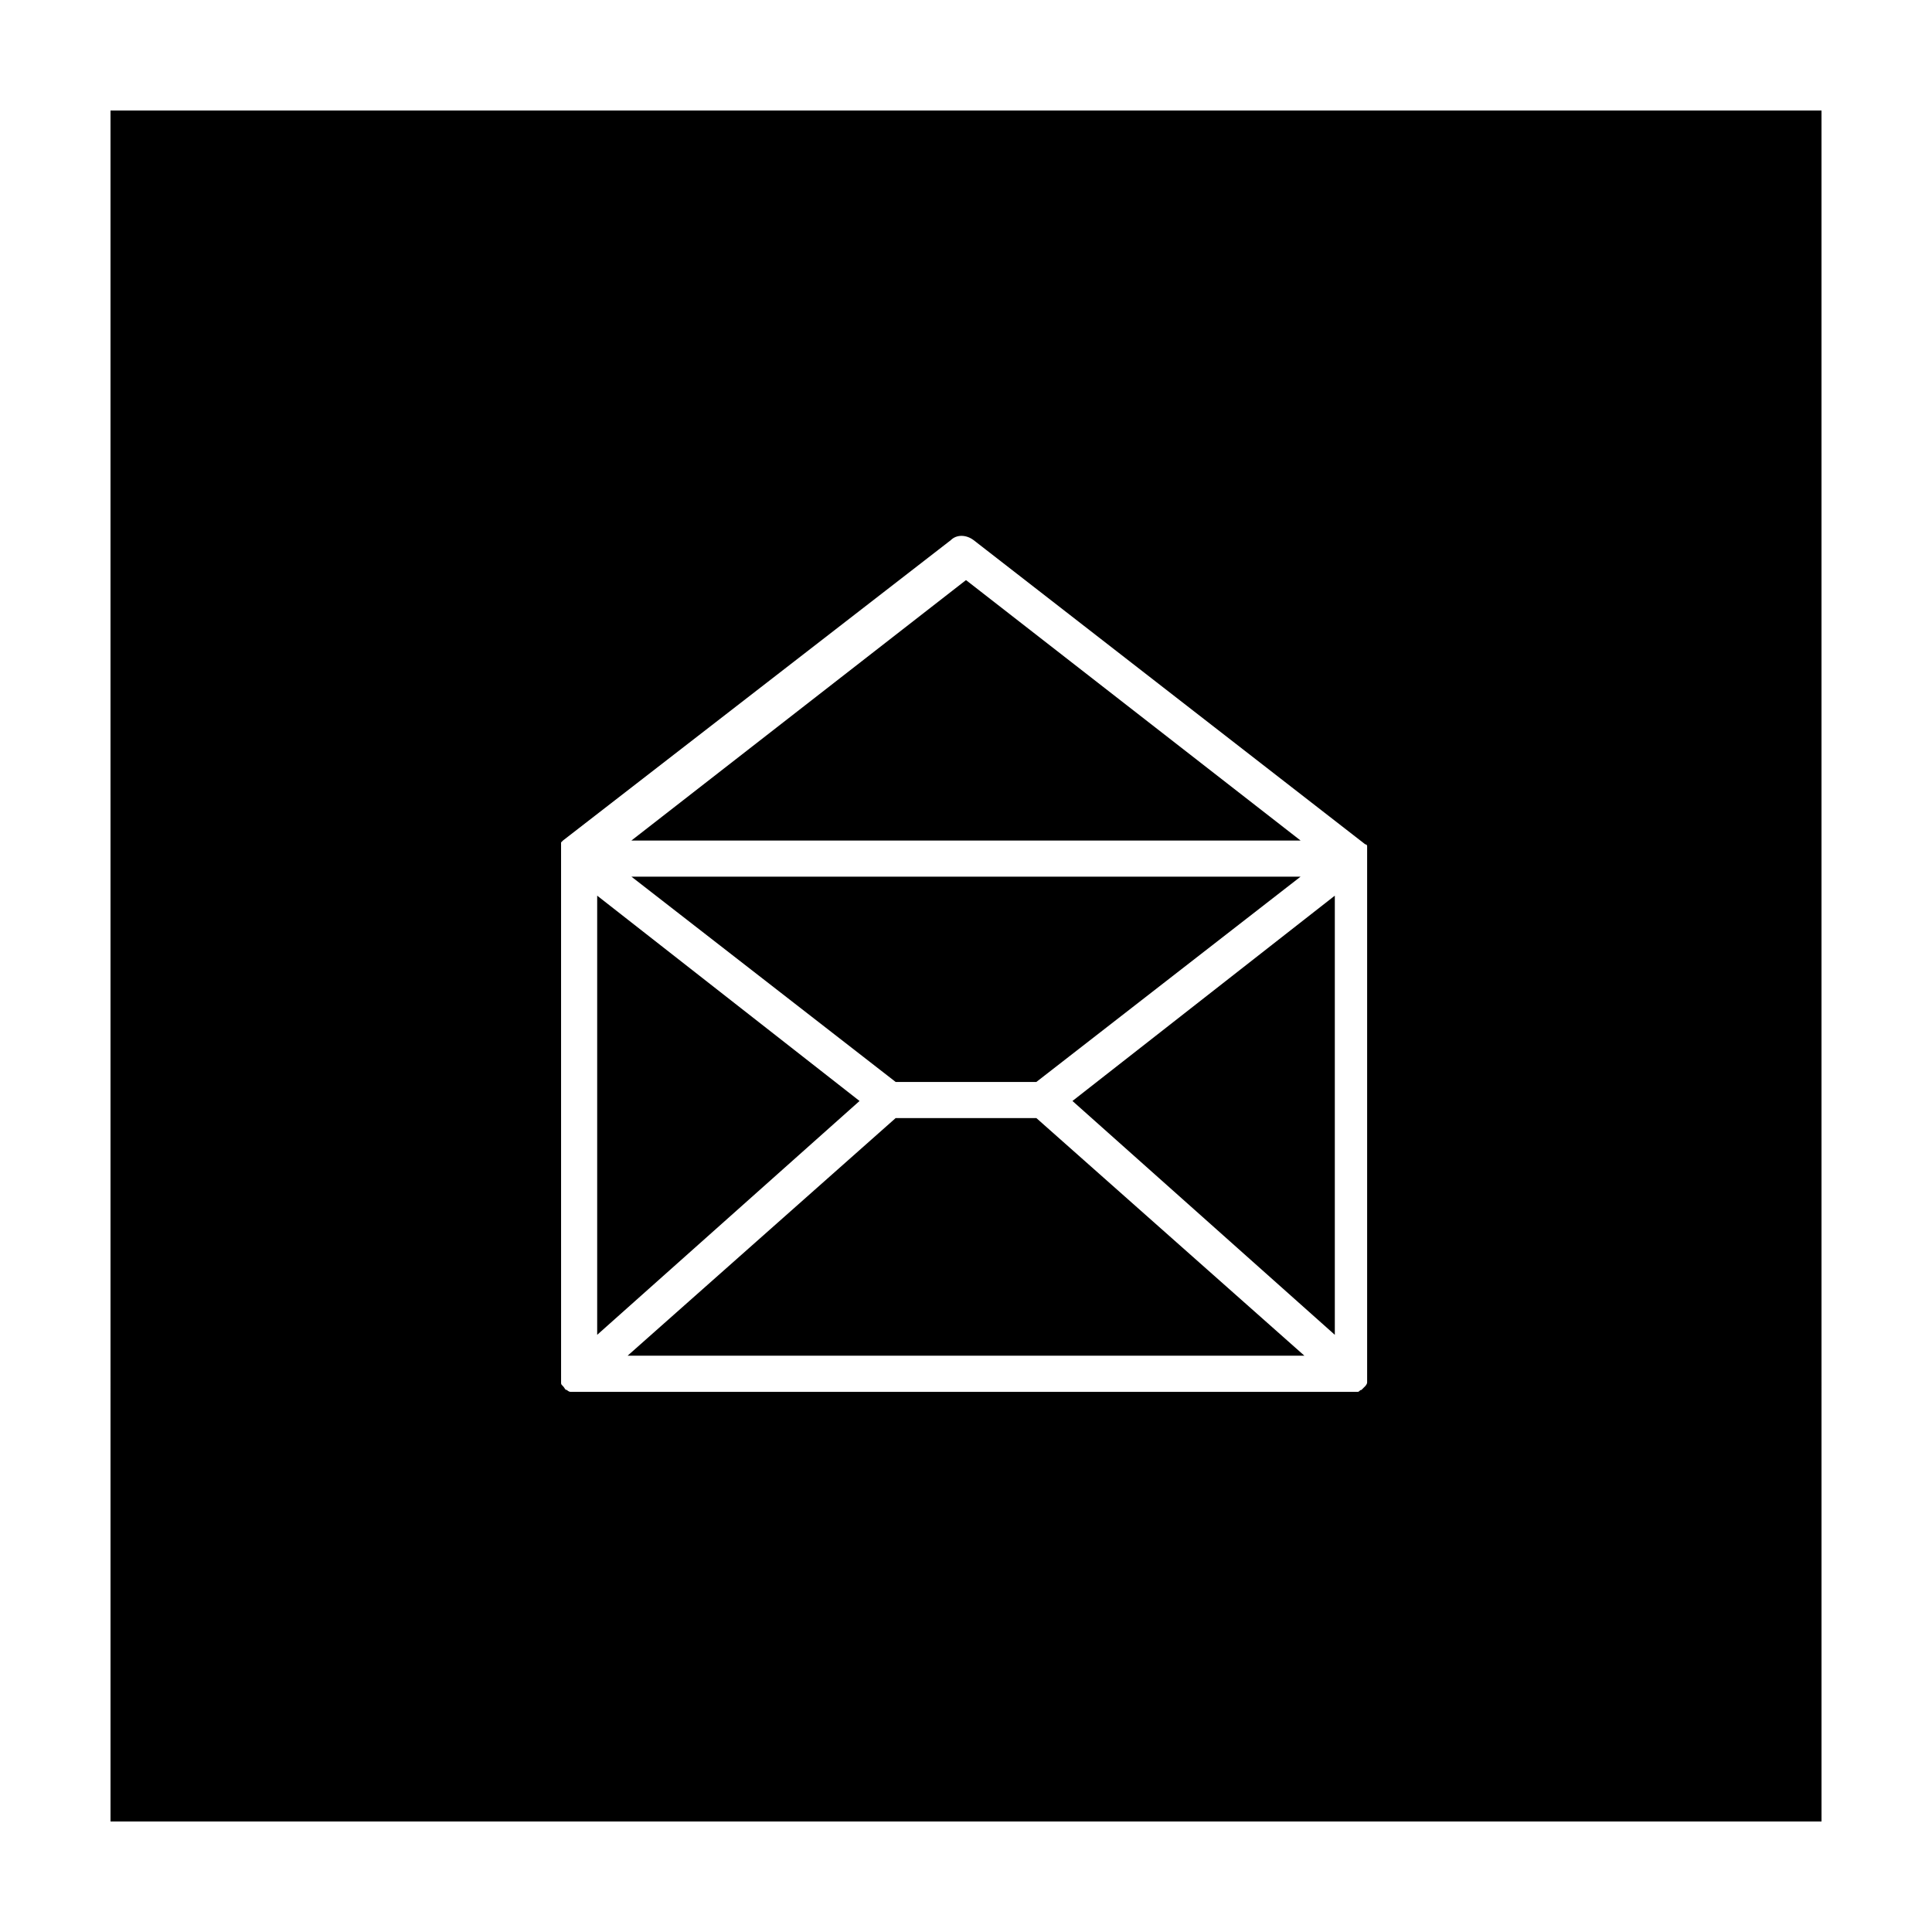
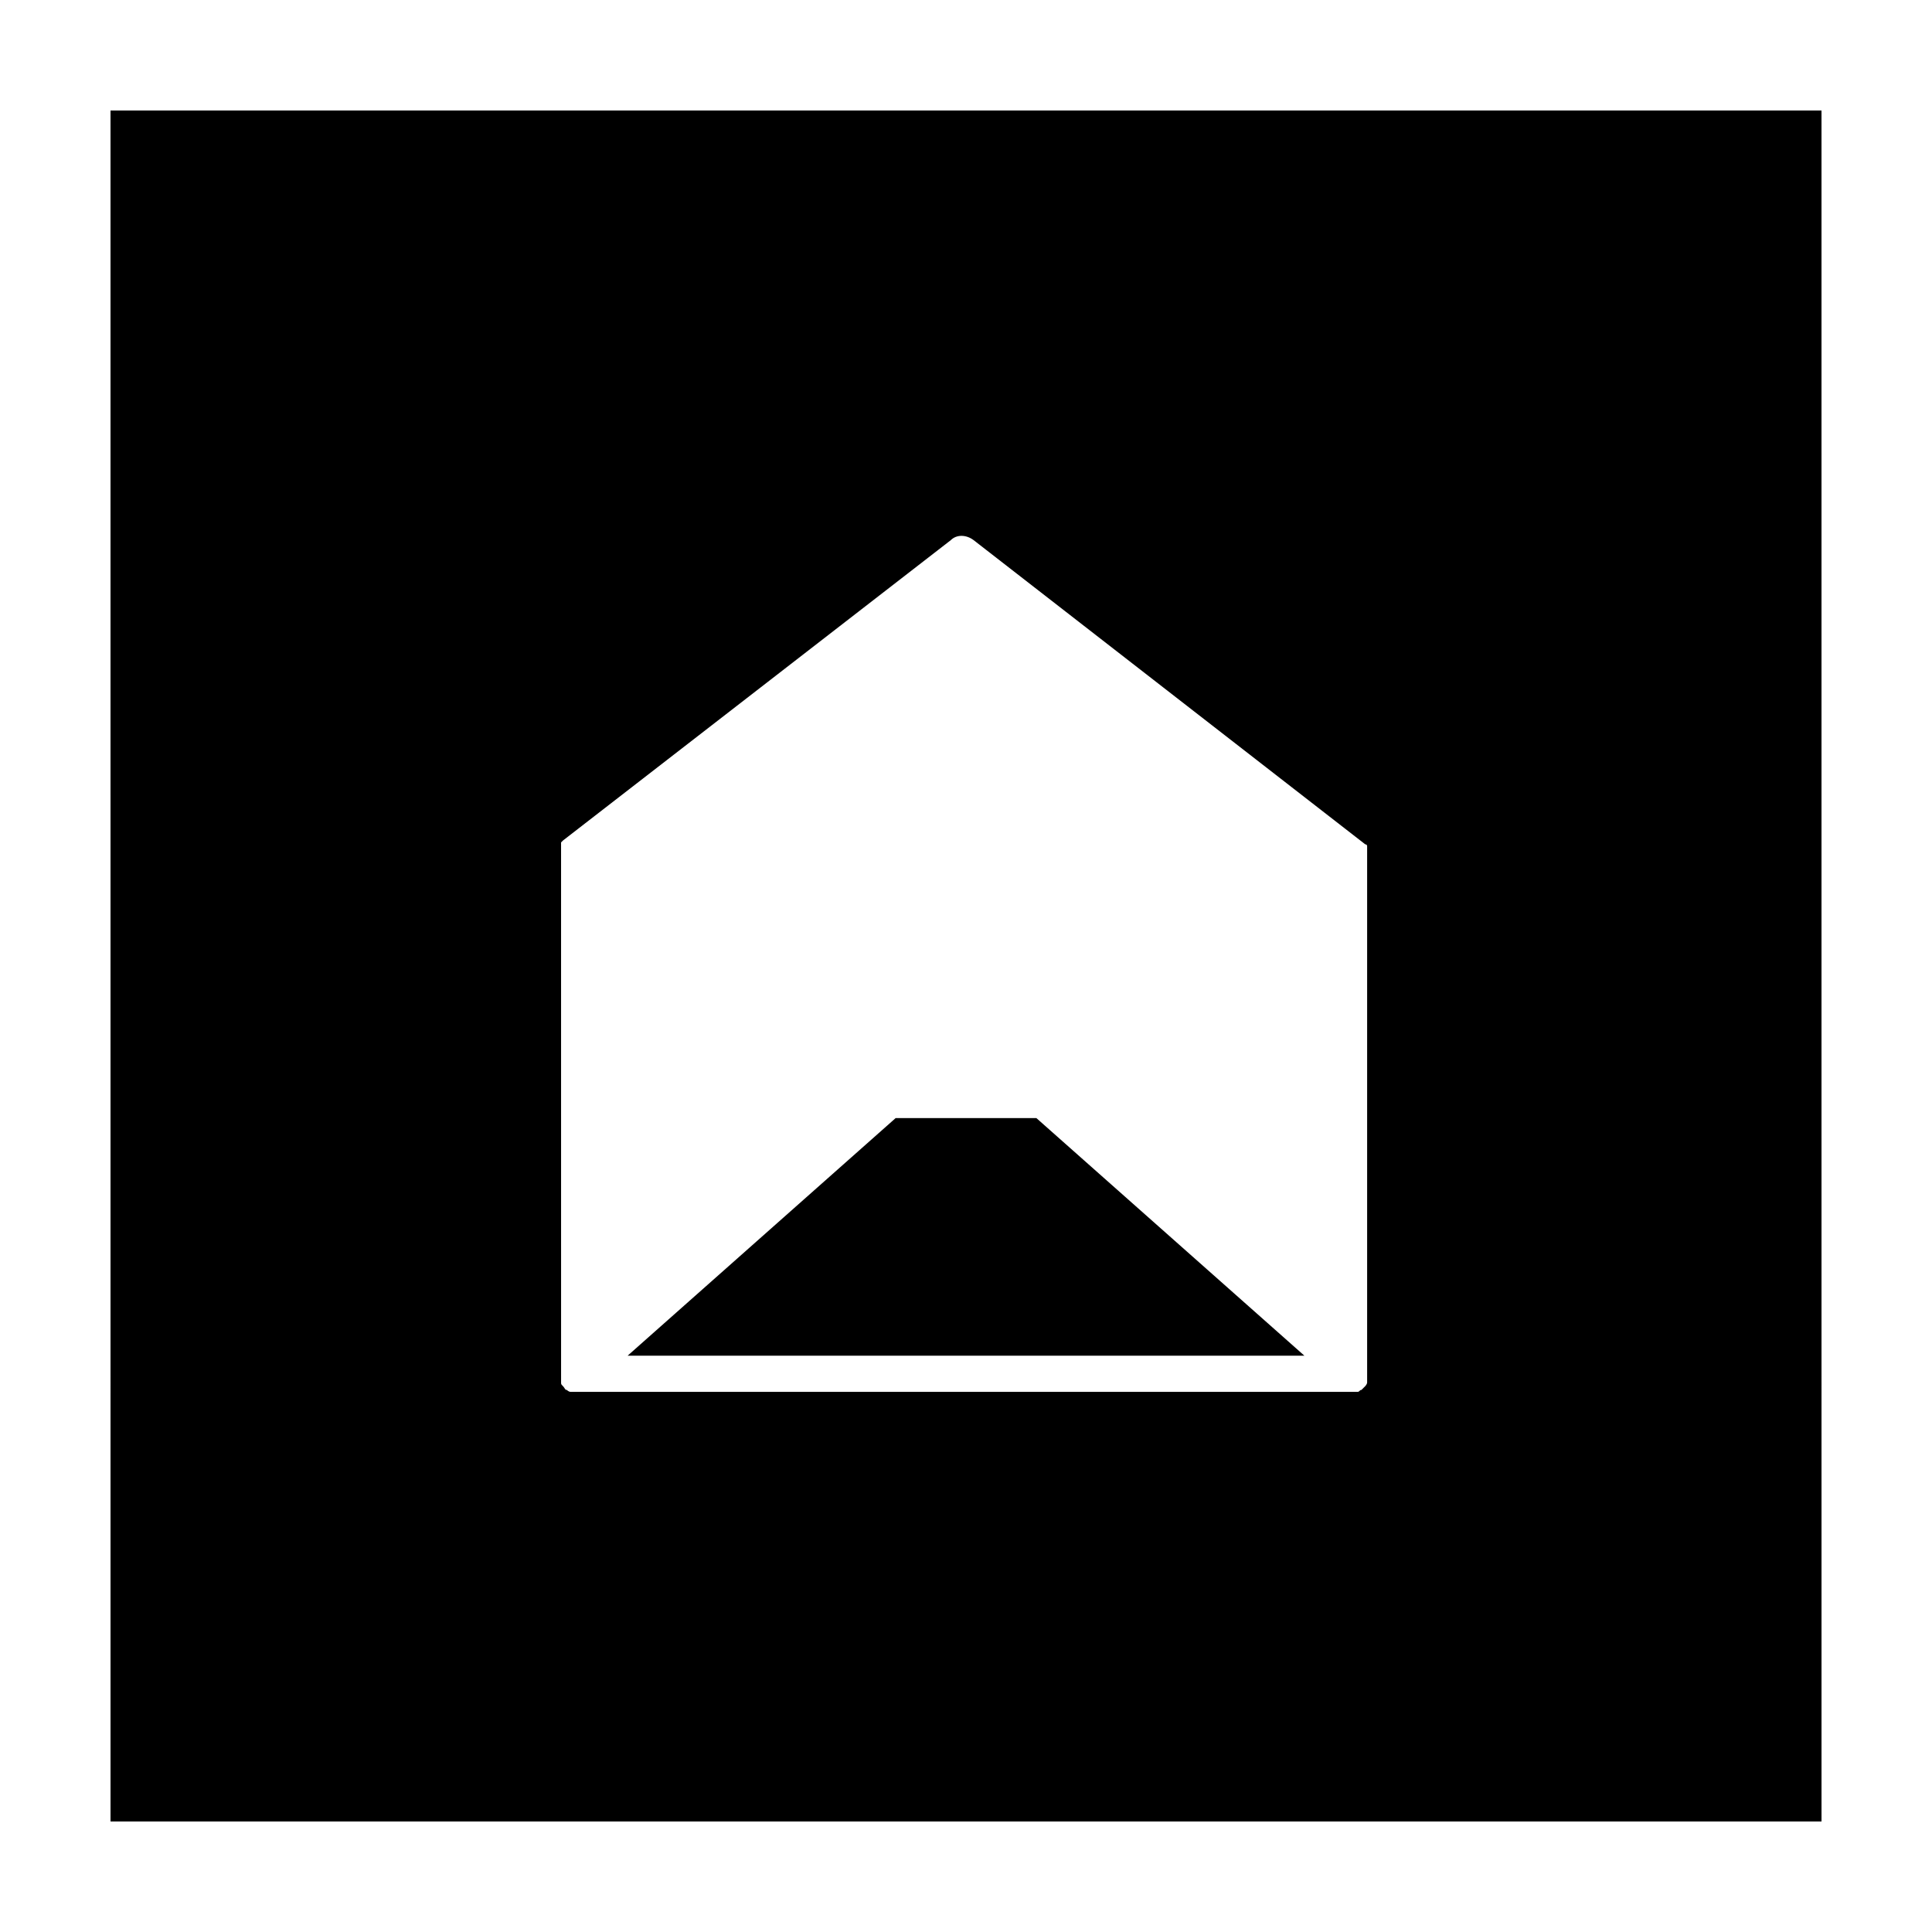
<svg xmlns="http://www.w3.org/2000/svg" fill="#000000" width="800px" height="800px" version="1.1" viewBox="144 144 512 512">
  <g>
-     <path d="m302.26 381.36v116.38l69.527-61.969z" />
-     <path d="m488.67 376.32h-177.34l70.031 54.41h37.281z" />
-     <path d="m497.74 497.74v-116.38l-69.527 54.41z" />
-     <path d="m400 297.73-88.672 69.02h177.34z" />
    <path d="m173.29 626.71h453.43l-0.004-453.43h-453.43zm119.4-255.43v-1.008-0.504-0.504-0.504-0.504-0.504-0.504l0.504-0.504 102.78-79.602c1.512-1.512 4.031-1.512 6.047 0l103.78 80.609s0.504 0 0.504 0.504v0.504 0.504 0.504 0.504 0.504 0.504 0.504 137.04 0.504 1.008c0 0.504-0.504 1.008-0.504 1.008-0.504 0.504-0.504 0.504-1.008 1.008-0.504 0-0.504 0.504-1.008 0.504h-0.504-1.512-204.54-1.512-0.504c-0.504 0-1.008-0.504-1.008-0.504-0.504 0-0.504-0.504-1.008-1.008s-0.504-0.504-0.504-1.008v-1.008-0.504z" />
    <path d="m381.36 440.3-71.039 62.977h179.36l-71.035-62.977z" />
  </g>
</svg>